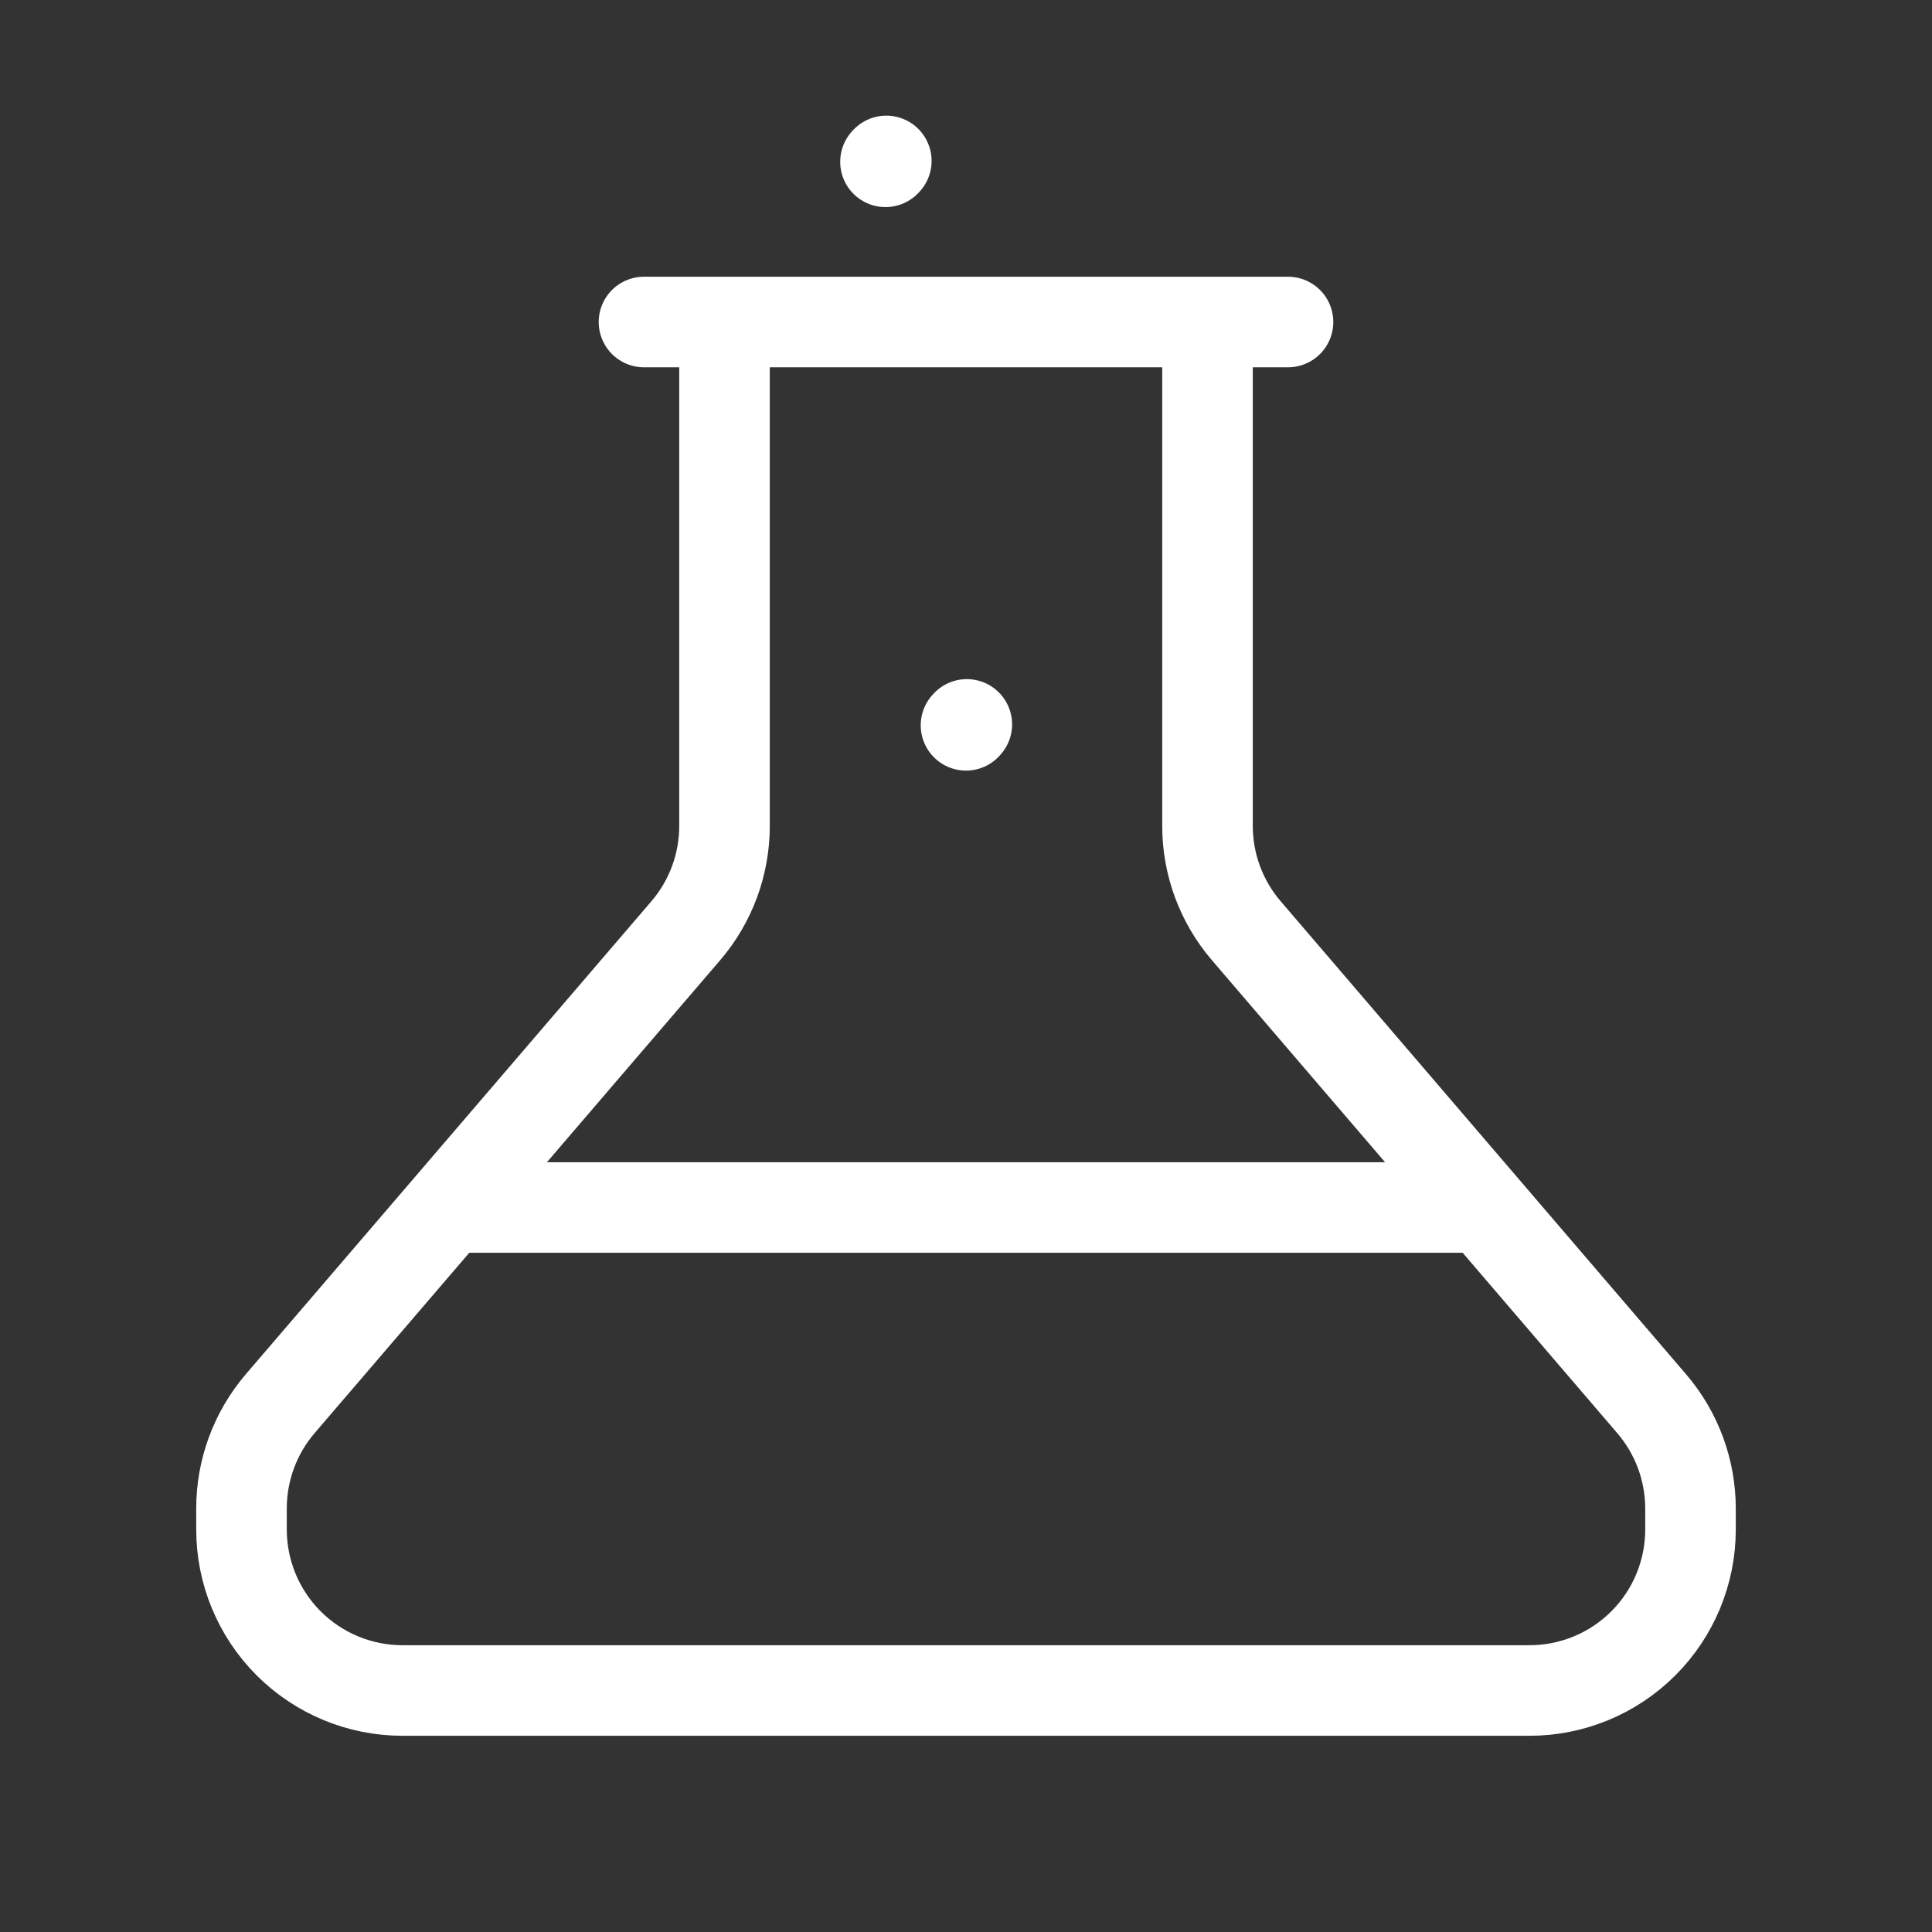
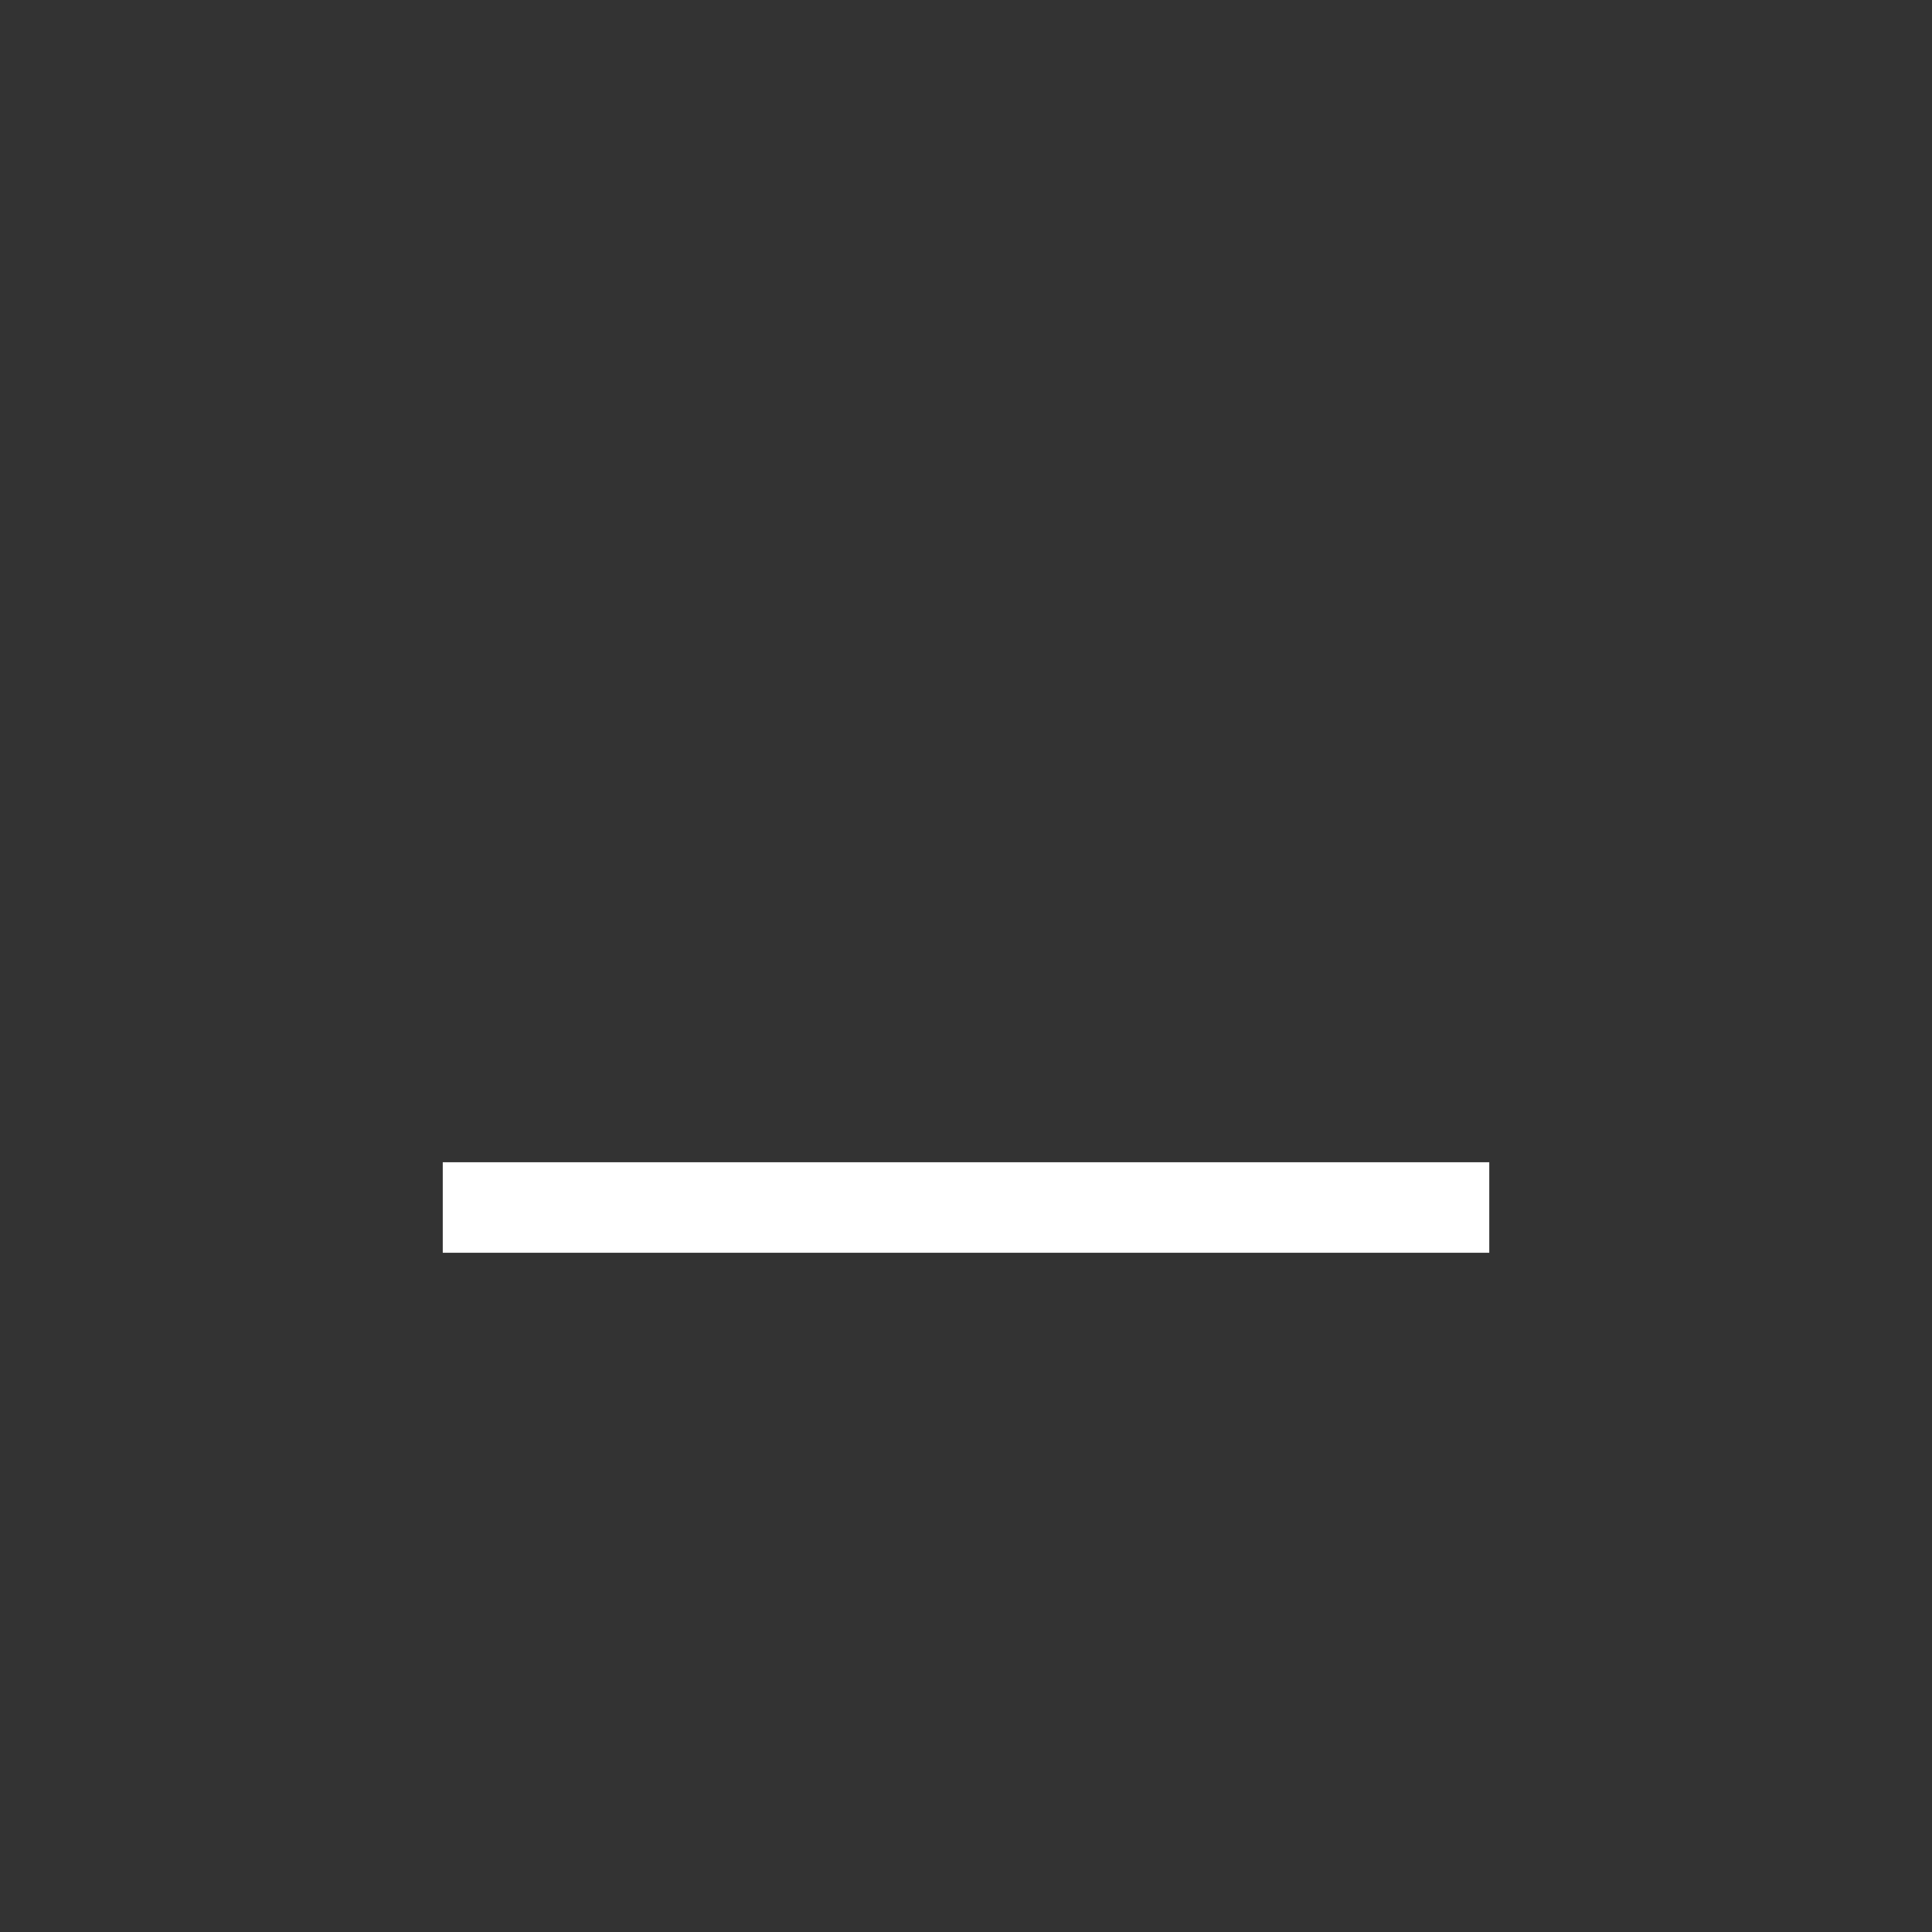
<svg xmlns="http://www.w3.org/2000/svg" fill="none" viewBox="0 0 64 64" height="64" width="64">
  <rect x="0" y="0" width="64" height="64" fill="#333333" stroke="none" />
  <path stroke-linejoin="round" stroke-width="3" stroke="white" d="M49.334 40H14.667" />
-   <path stroke-linejoin="round" stroke-linecap="round" stroke-width="3" stroke="white" d="M42.667 10.667H21.333M24 12V27.36C24.001 28.633 23.546 29.865 22.717 30.832L9.28 46.501C8.453 47.469 7.999 48.7 8 49.973V50.667C8 52.081 8.562 53.438 9.562 54.438C10.562 55.438 11.919 56 13.333 56H50.667C52.081 56 53.438 55.438 54.438 54.438C55.438 53.438 56 52.081 56 50.667V49.973C56 48.7 55.544 47.468 54.715 46.501L41.285 30.832C40.456 29.865 40 28.634 40 27.36V12M32 24.027L32.027 23.997M29.333 5.36L29.36 5.331" />
</svg>